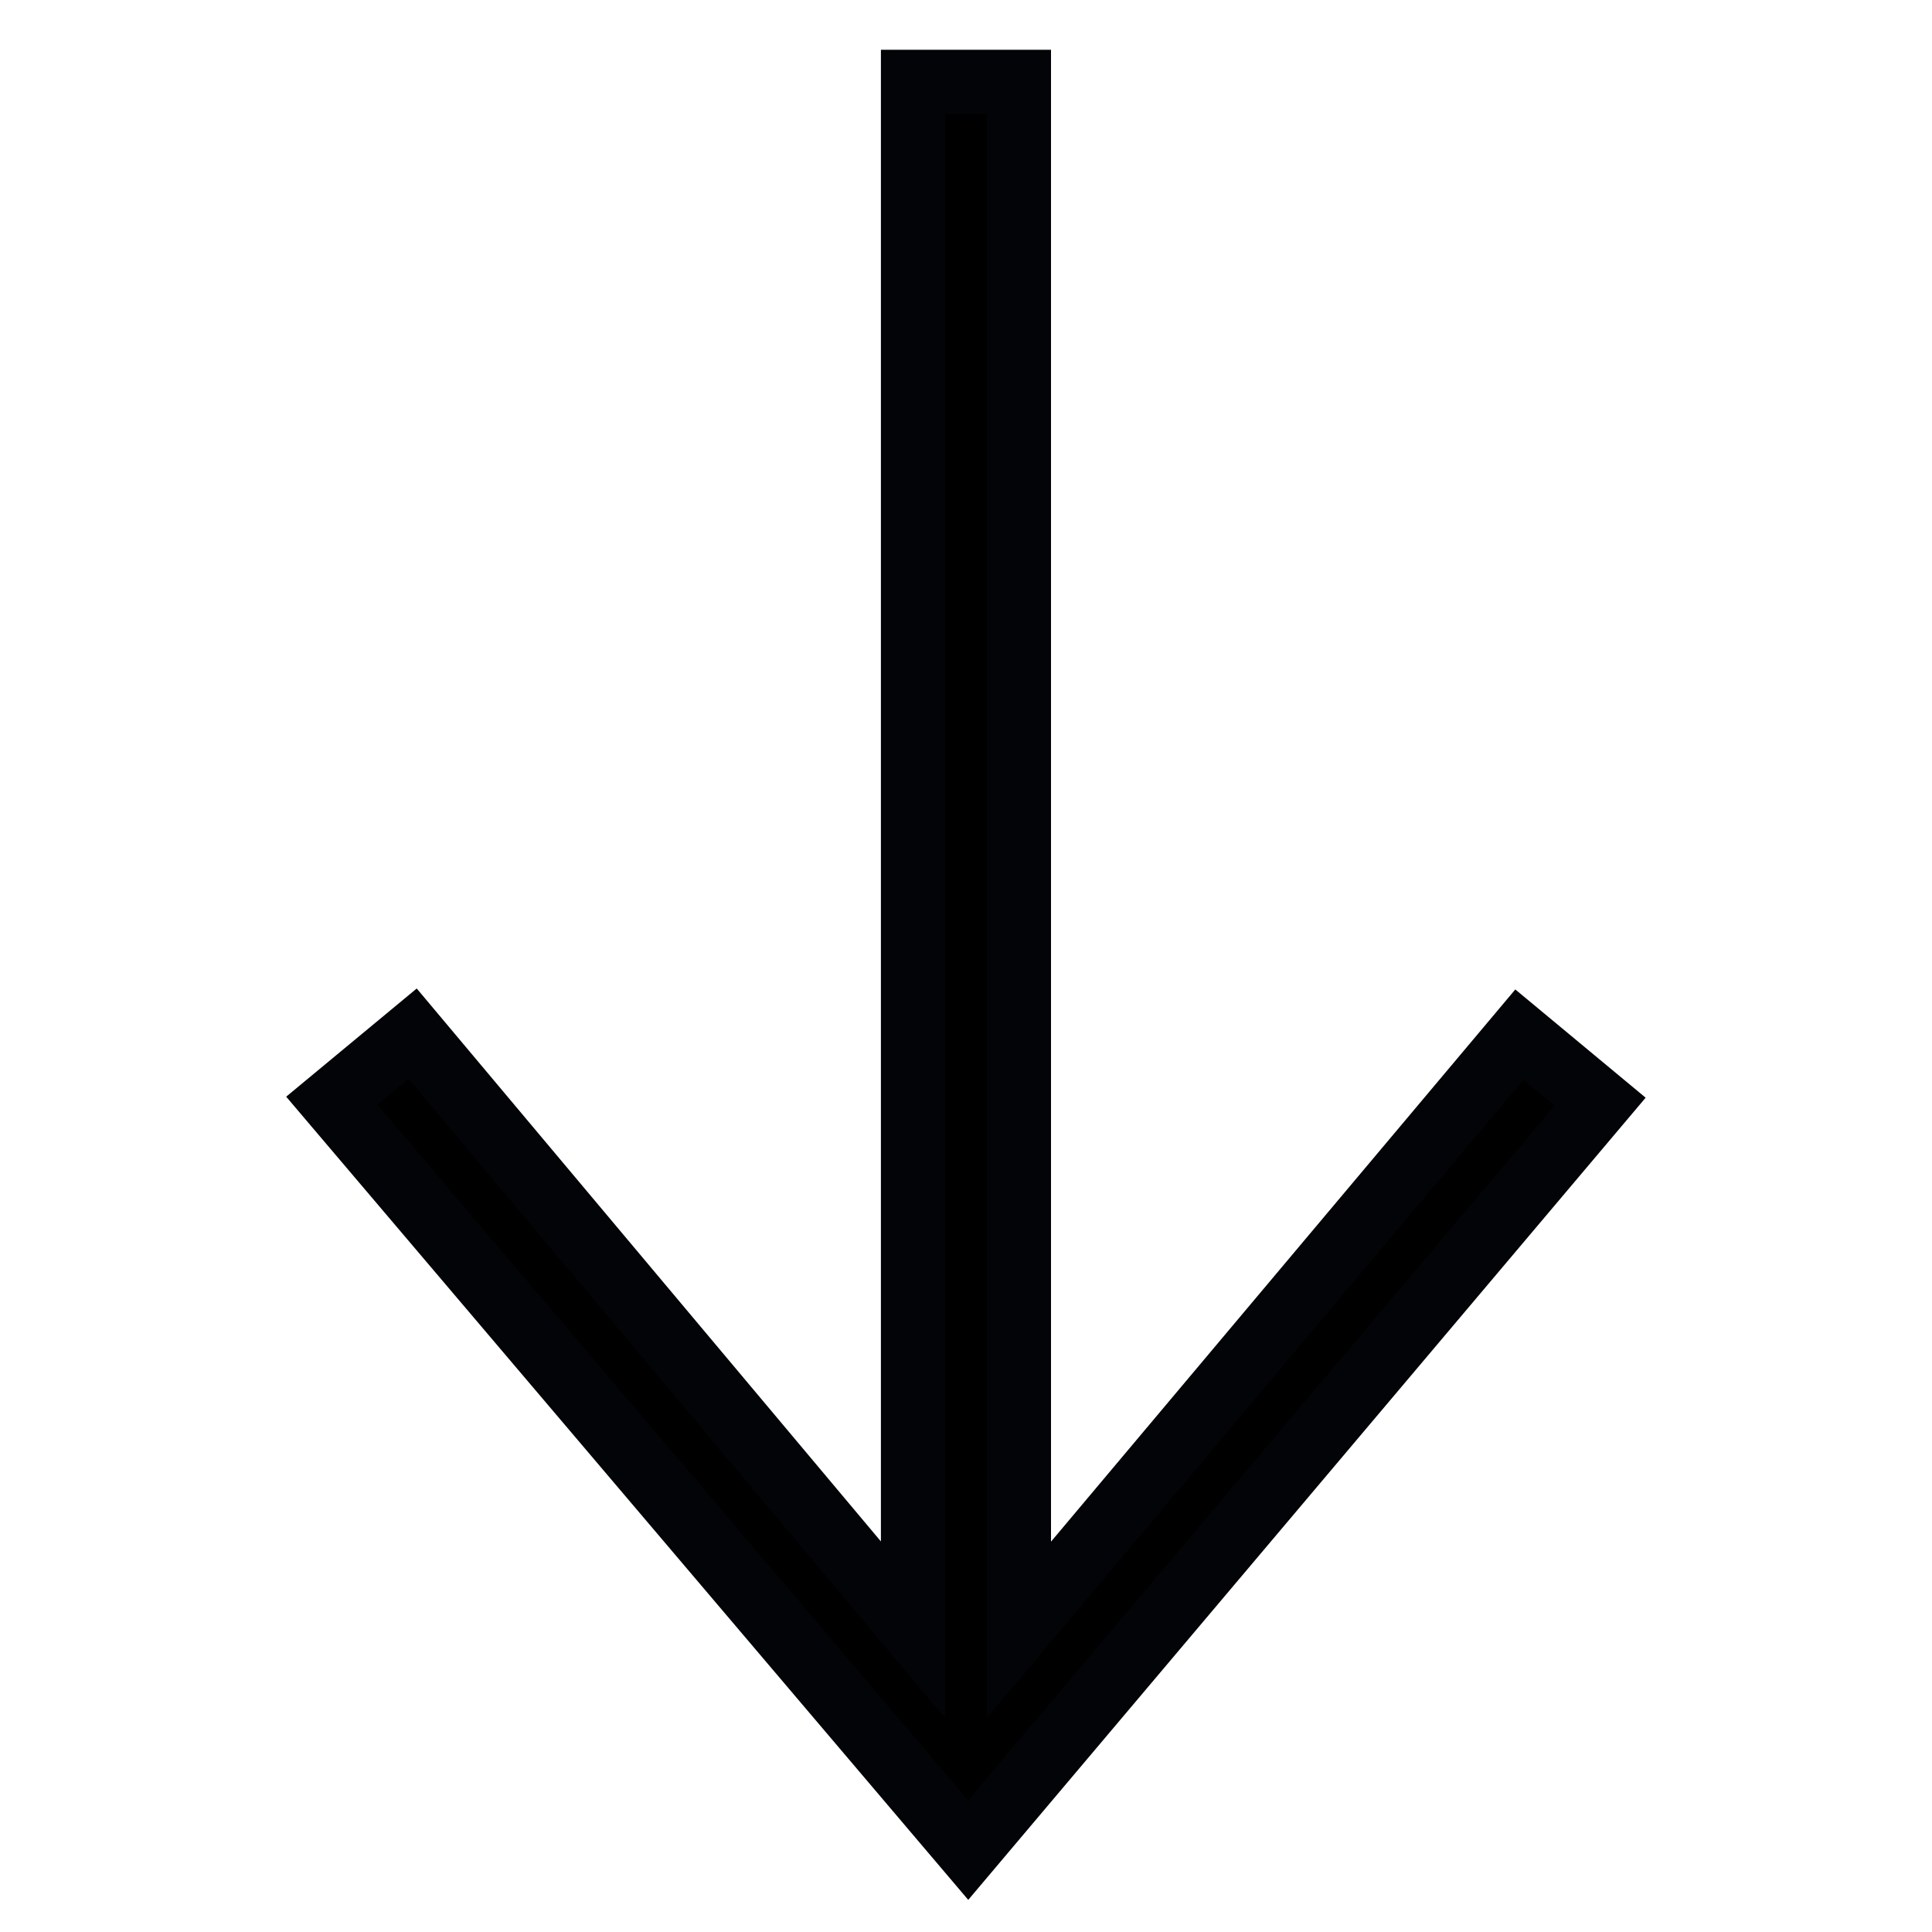
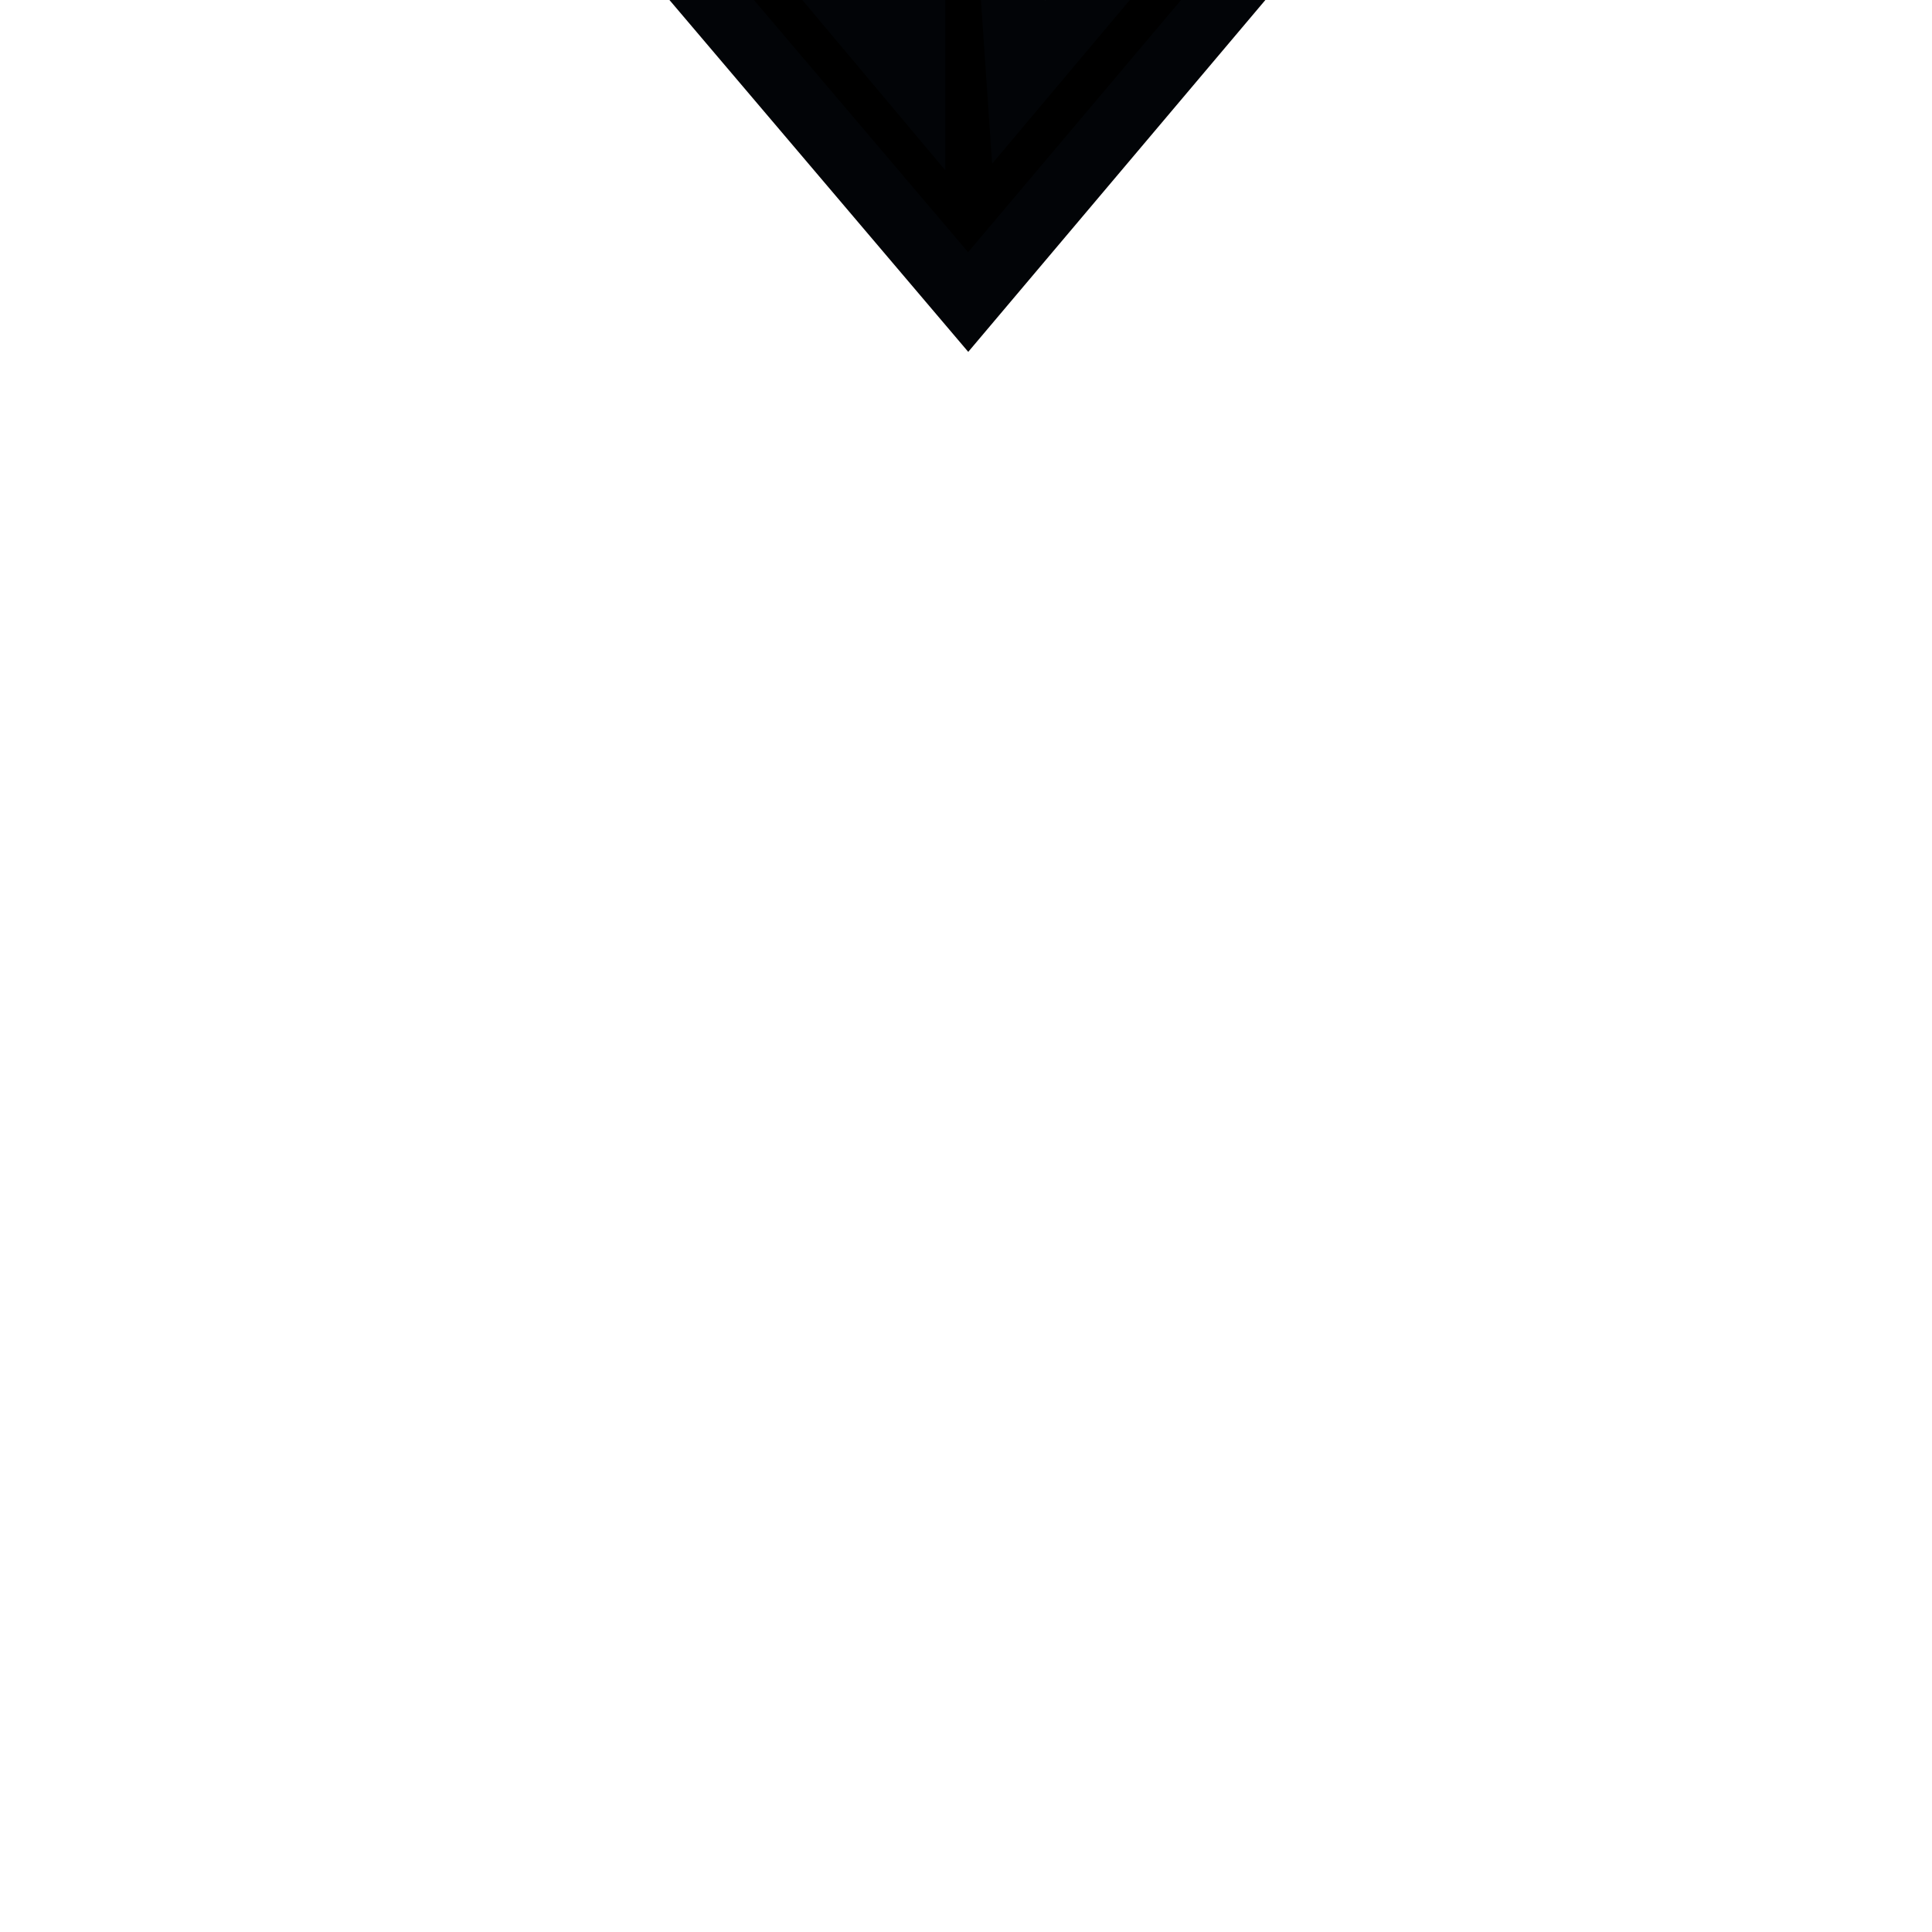
<svg xmlns="http://www.w3.org/2000/svg" clip-rule="evenodd" fill-rule="evenodd" height="24" width="24">
-   <path d="m12.656 1.018v19.23l6.218-7.395 1.003.833-7.85 9.296-7.905-9.309 1.004-.832 6.217 7.406v-19.229z" stroke="#020407" stroke-width=".8" />
+   <path d="m12.656 1.018l6.218-7.395 1.003.833-7.85 9.296-7.905-9.309 1.004-.832 6.217 7.406v-19.229z" stroke="#020407" stroke-width=".8" />
</svg>